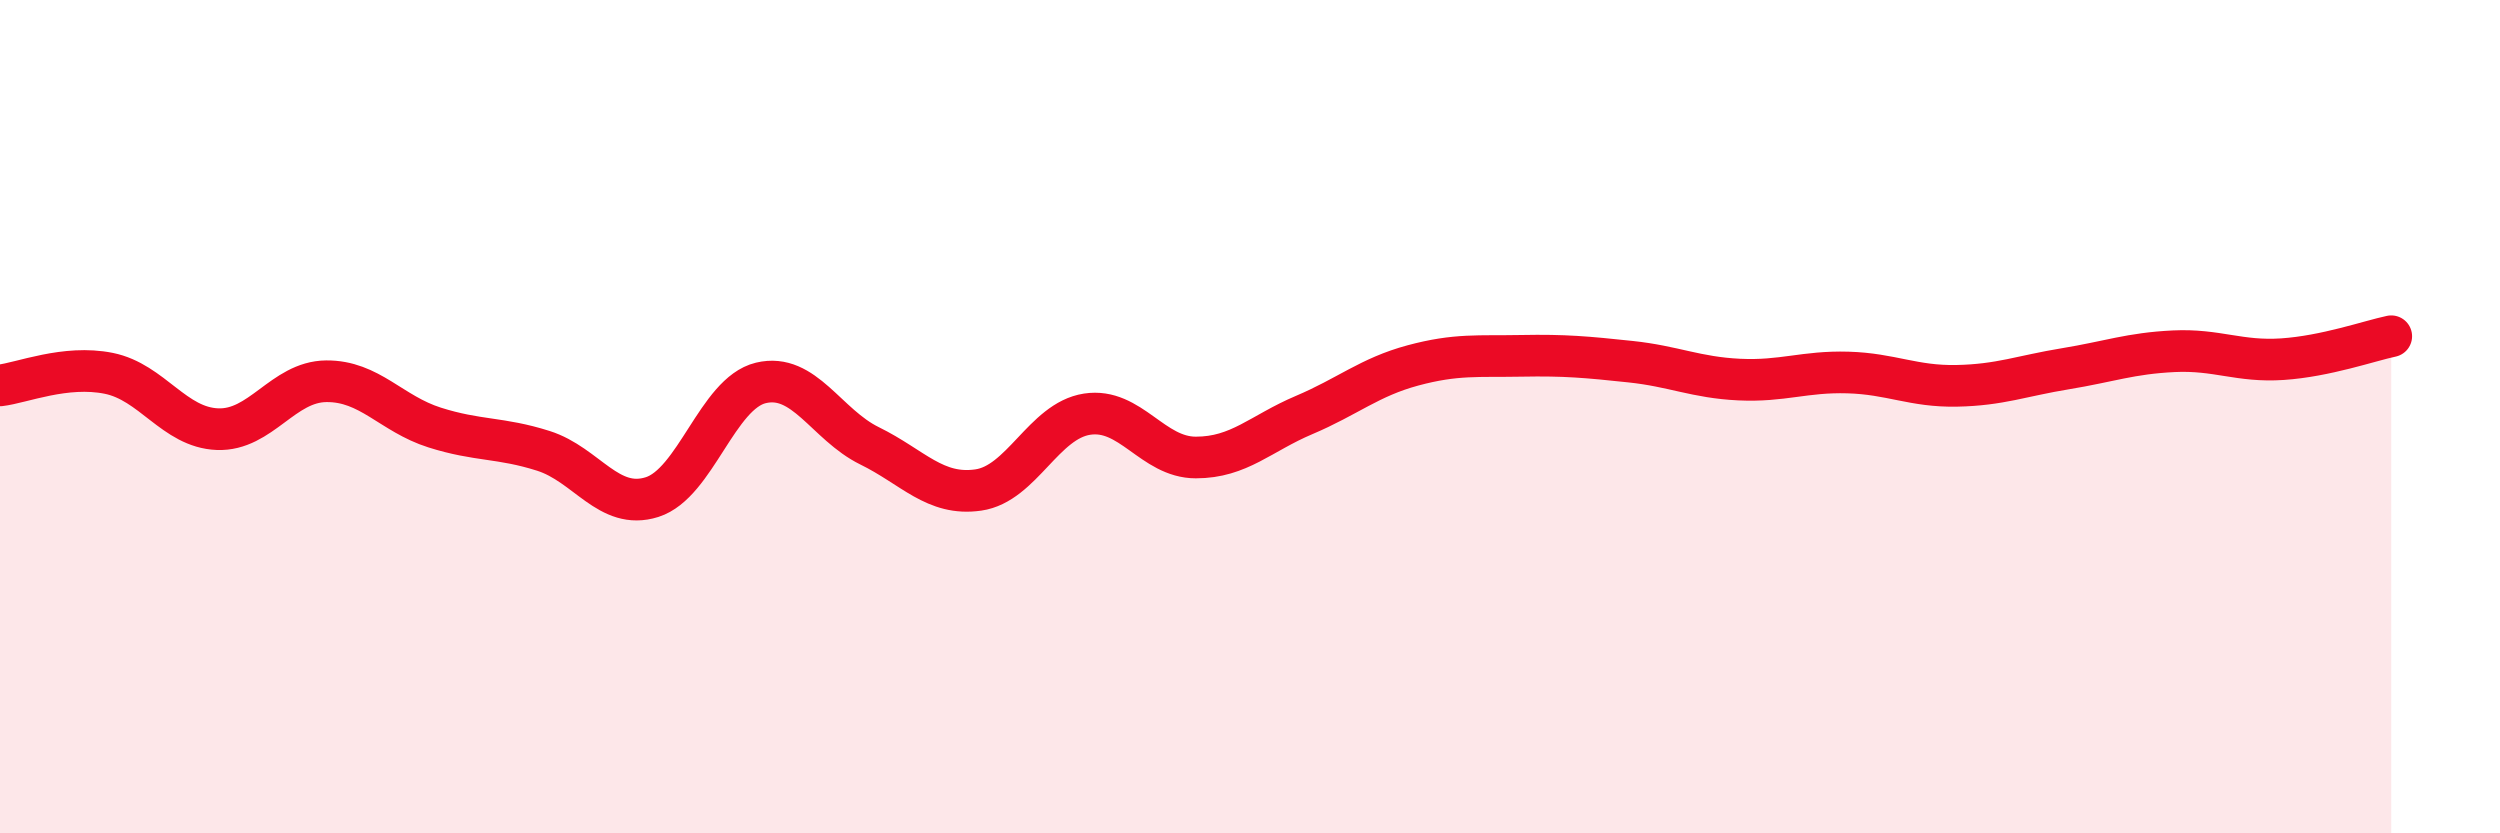
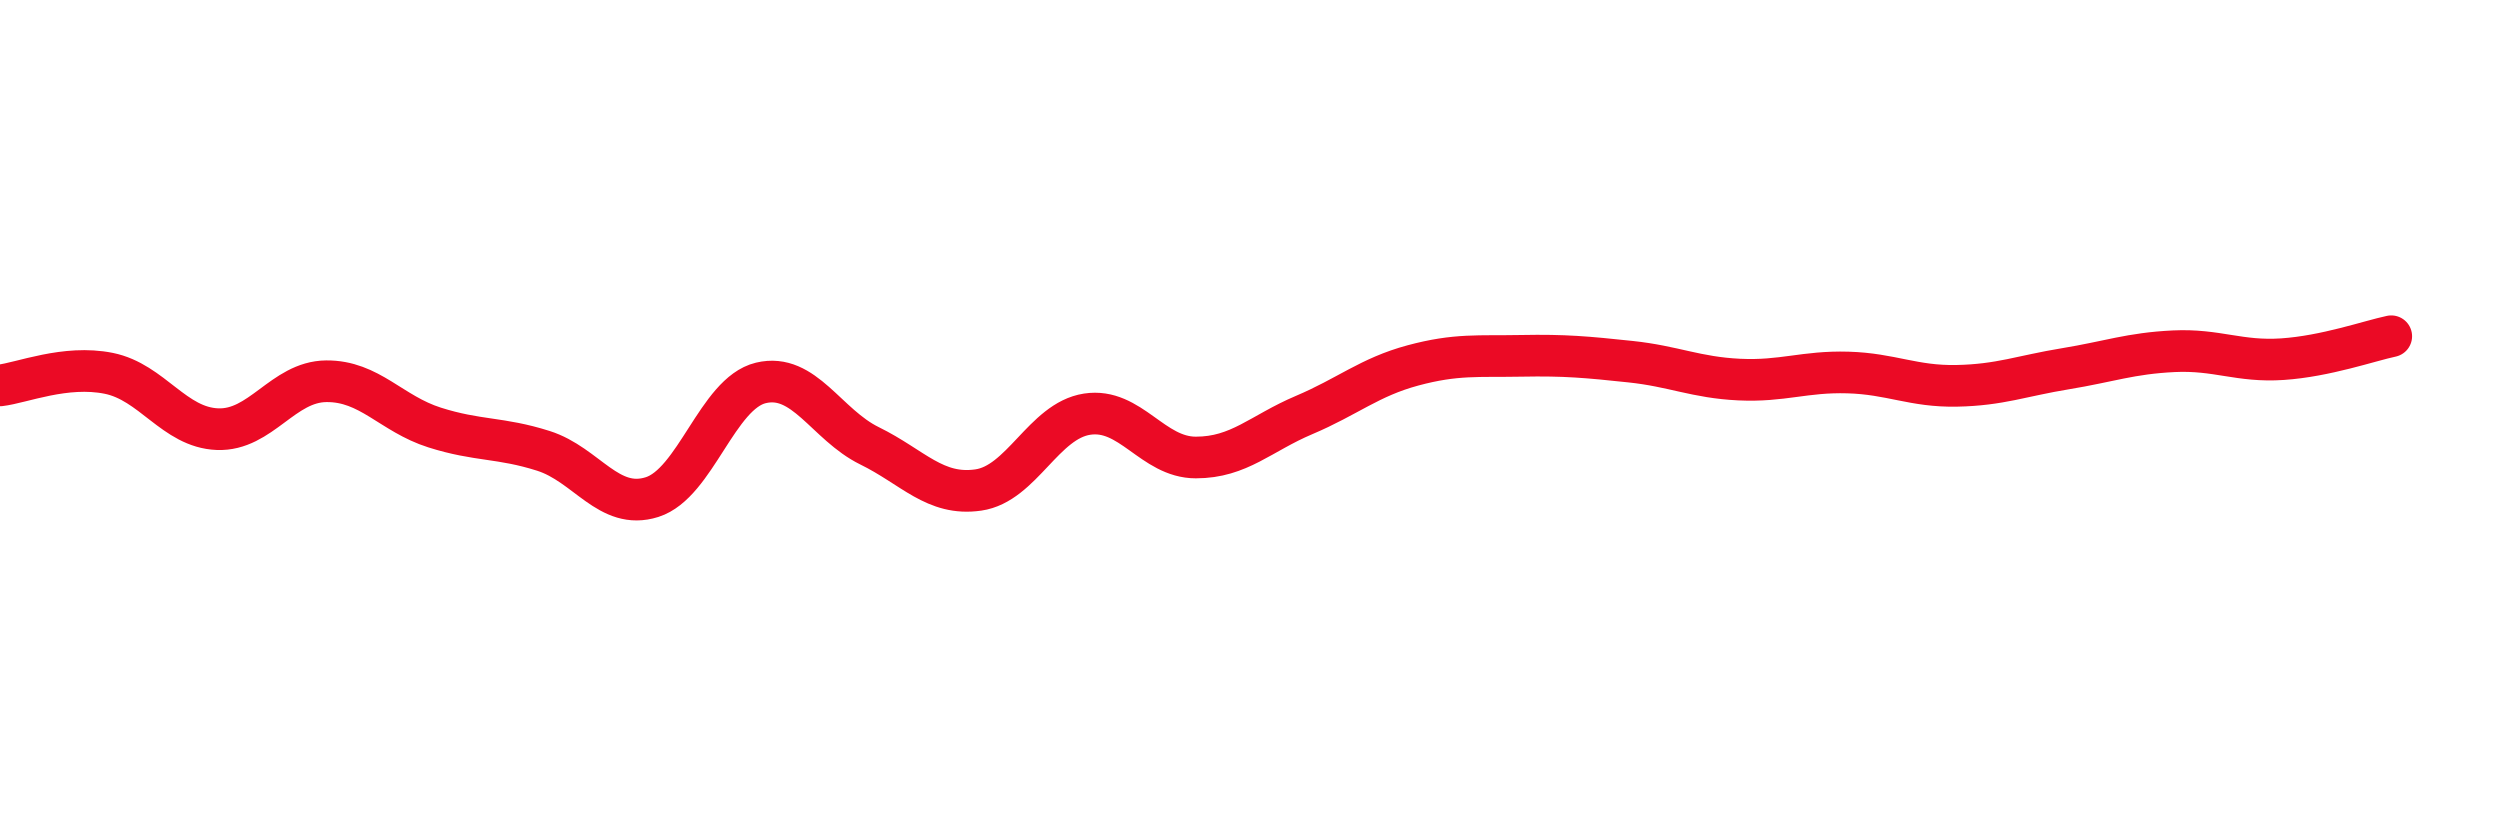
<svg xmlns="http://www.w3.org/2000/svg" width="60" height="20" viewBox="0 0 60 20">
-   <path d="M 0,9.25 C 0.52,9.19 1.57,8.75 2.61,8.96 C 3.65,9.17 4.18,10.26 5.22,10.3 C 6.26,10.34 6.79,9.16 7.83,9.15 C 8.87,9.14 9.39,9.93 10.43,10.26 C 11.47,10.59 12,10.49 13.04,10.82 C 14.08,11.15 14.61,12.26 15.65,11.93 C 16.69,11.6 17.22,9.44 18.26,9.19 C 19.3,8.94 19.83,10.19 20.87,10.7 C 21.91,11.21 22.44,11.91 23.48,11.76 C 24.52,11.61 25.05,10.1 26.09,9.94 C 27.13,9.78 27.66,10.98 28.7,10.98 C 29.74,10.98 30.26,10.4 31.3,9.96 C 32.34,9.52 32.87,9.05 33.91,8.77 C 34.95,8.49 35.48,8.56 36.52,8.54 C 37.56,8.52 38.09,8.57 39.13,8.68 C 40.17,8.79 40.7,9.06 41.74,9.11 C 42.78,9.16 43.31,8.91 44.35,8.94 C 45.39,8.97 45.92,9.28 46.96,9.26 C 48,9.24 48.53,9.02 49.57,8.85 C 50.61,8.68 51.13,8.48 52.17,8.43 C 53.21,8.38 53.74,8.69 54.78,8.62 C 55.82,8.55 56.87,8.18 57.39,8.07L57.39 20L0 20Z" fill="#EB0A25" opacity="0.1" stroke-linecap="round" stroke-linejoin="round" />
  <path d="M 0,9.25 C 0.52,9.19 1.57,8.75 2.61,8.96 C 3.65,9.17 4.18,10.26 5.22,10.3 C 6.26,10.34 6.79,9.16 7.83,9.15 C 8.87,9.14 9.39,9.93 10.43,10.26 C 11.47,10.59 12,10.49 13.04,10.82 C 14.08,11.15 14.61,12.26 15.65,11.93 C 16.69,11.6 17.22,9.44 18.26,9.19 C 19.3,8.94 19.83,10.19 20.87,10.7 C 21.91,11.21 22.44,11.91 23.48,11.76 C 24.52,11.61 25.05,10.1 26.09,9.94 C 27.13,9.78 27.66,10.98 28.7,10.98 C 29.74,10.98 30.26,10.4 31.3,9.96 C 32.34,9.52 32.87,9.05 33.91,8.77 C 34.95,8.49 35.48,8.56 36.52,8.54 C 37.56,8.52 38.09,8.57 39.13,8.68 C 40.17,8.79 40.7,9.06 41.74,9.11 C 42.78,9.16 43.31,8.91 44.35,8.94 C 45.39,8.97 45.92,9.28 46.96,9.26 C 48,9.24 48.53,9.02 49.57,8.85 C 50.61,8.68 51.13,8.48 52.17,8.43 C 53.21,8.38 53.74,8.69 54.78,8.62 C 55.82,8.55 56.87,8.18 57.39,8.07" stroke="#EB0A25" stroke-width="1" fill="none" stroke-linecap="round" stroke-linejoin="round" />
</svg>